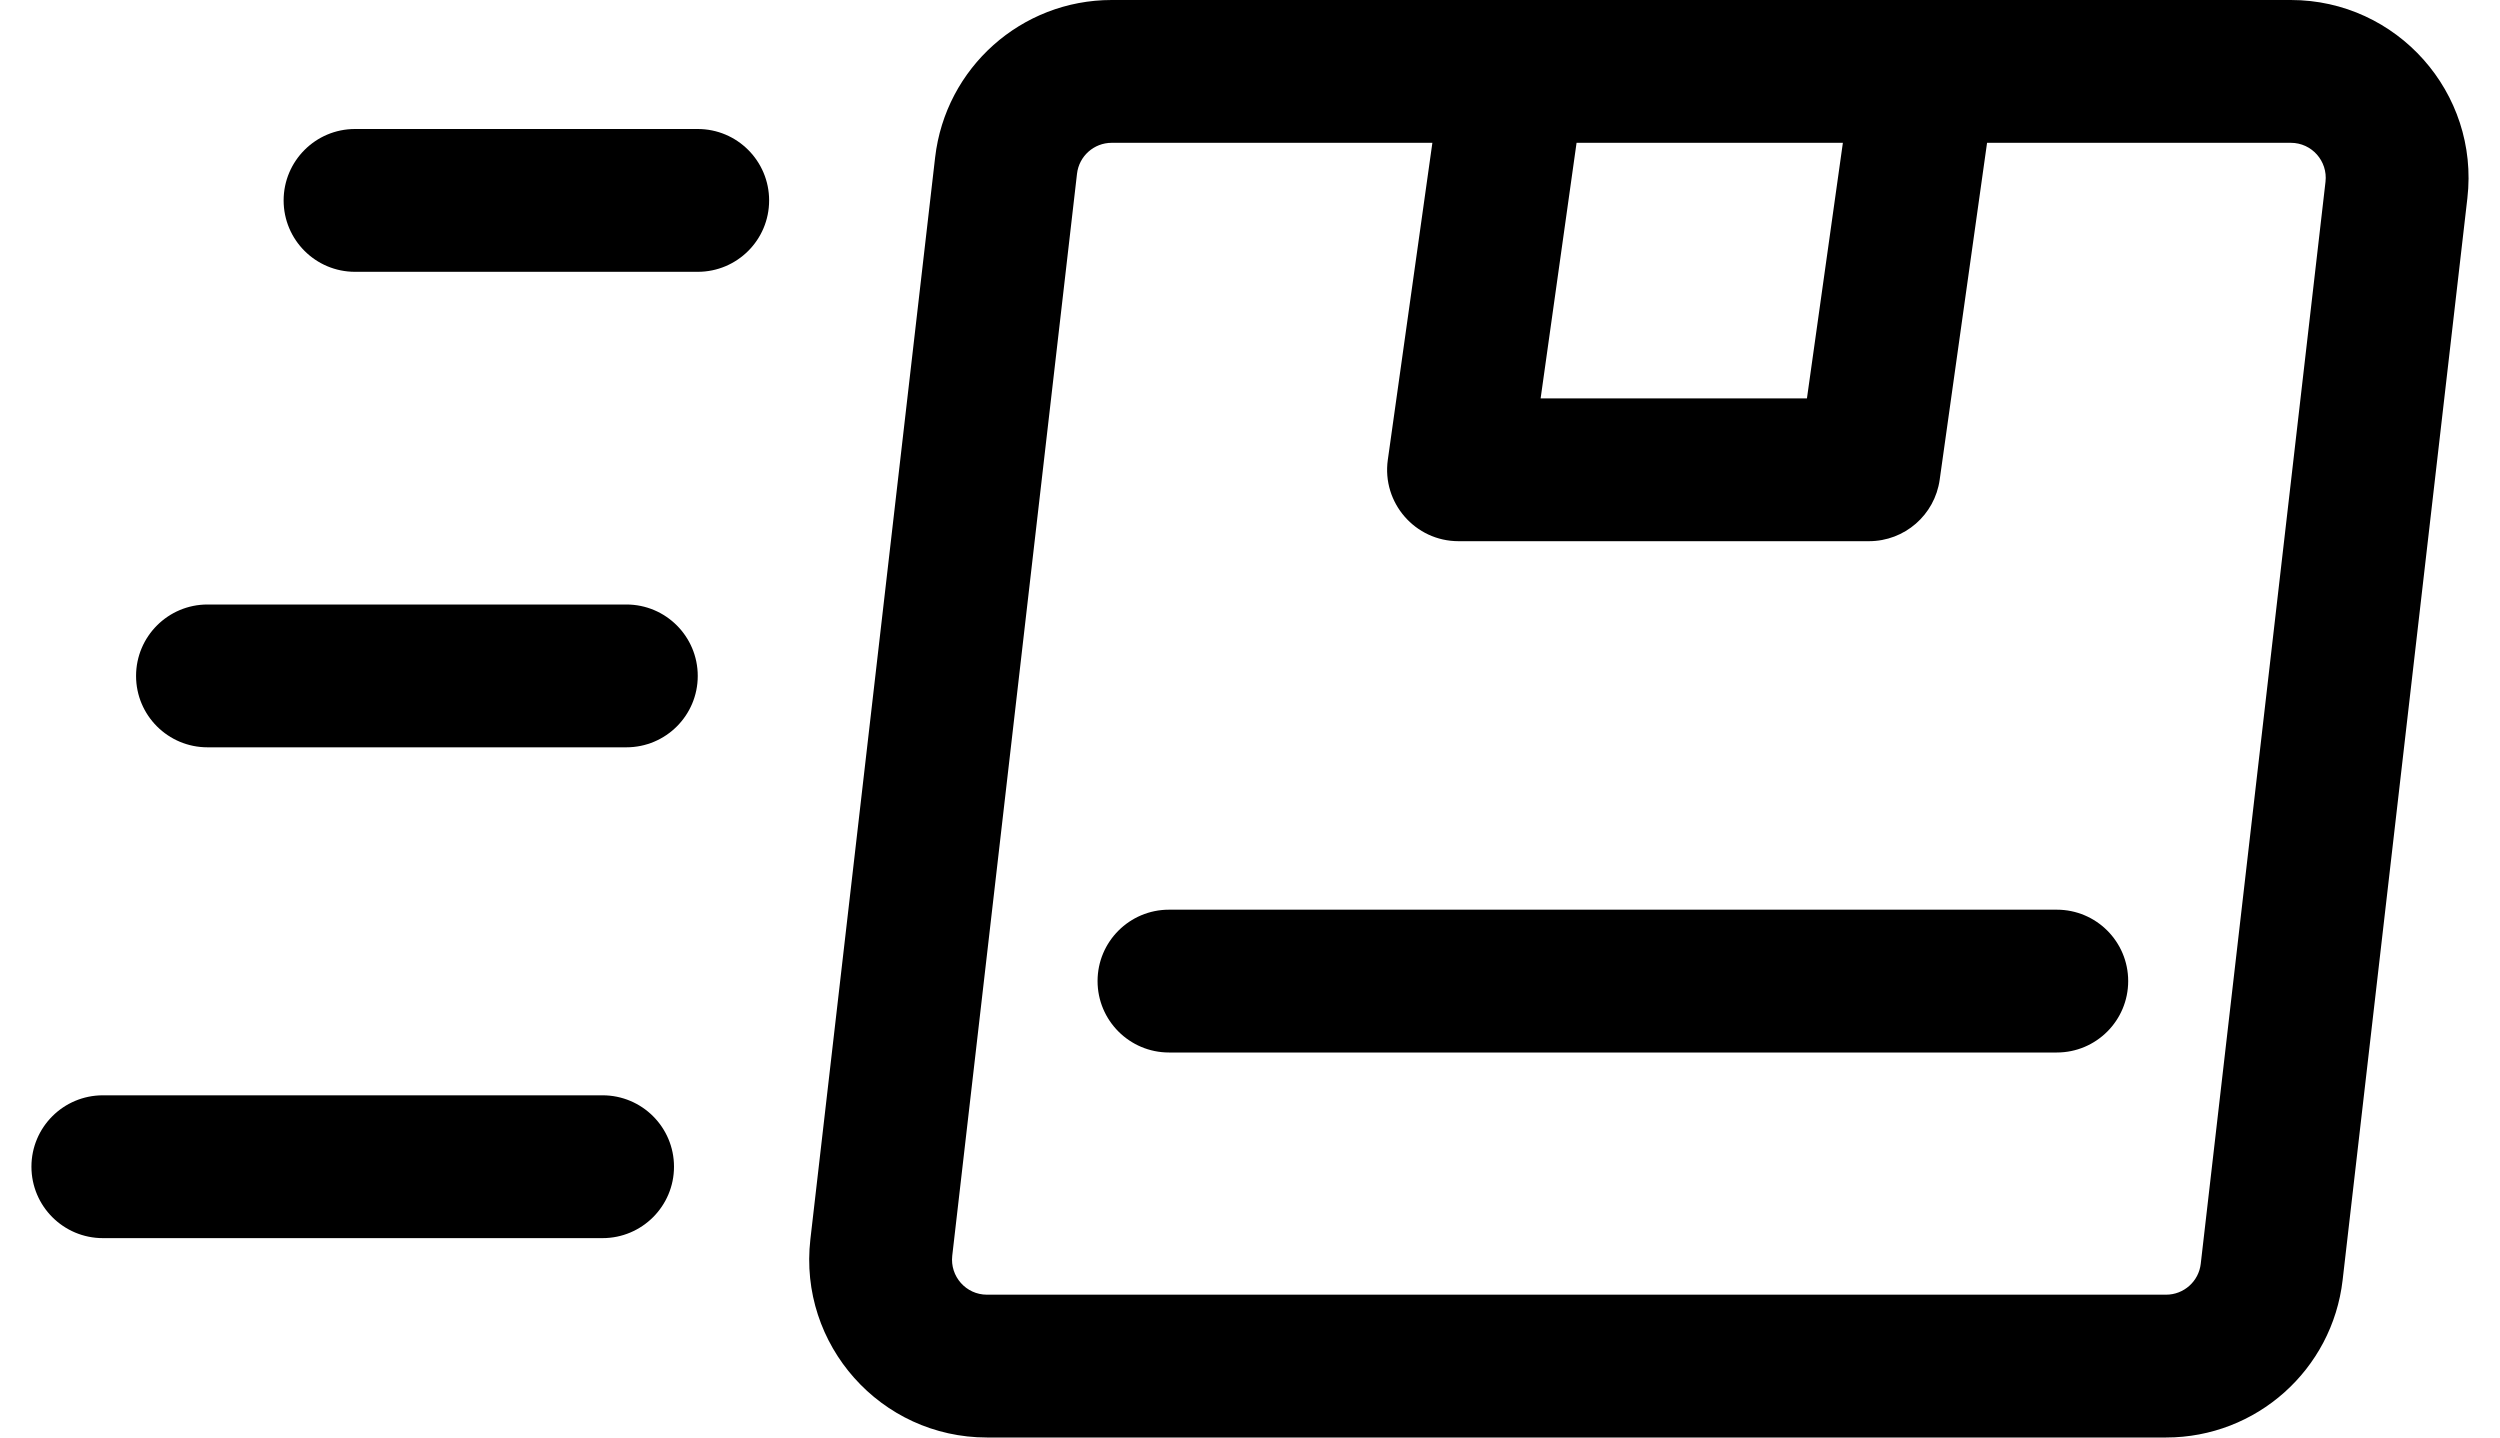
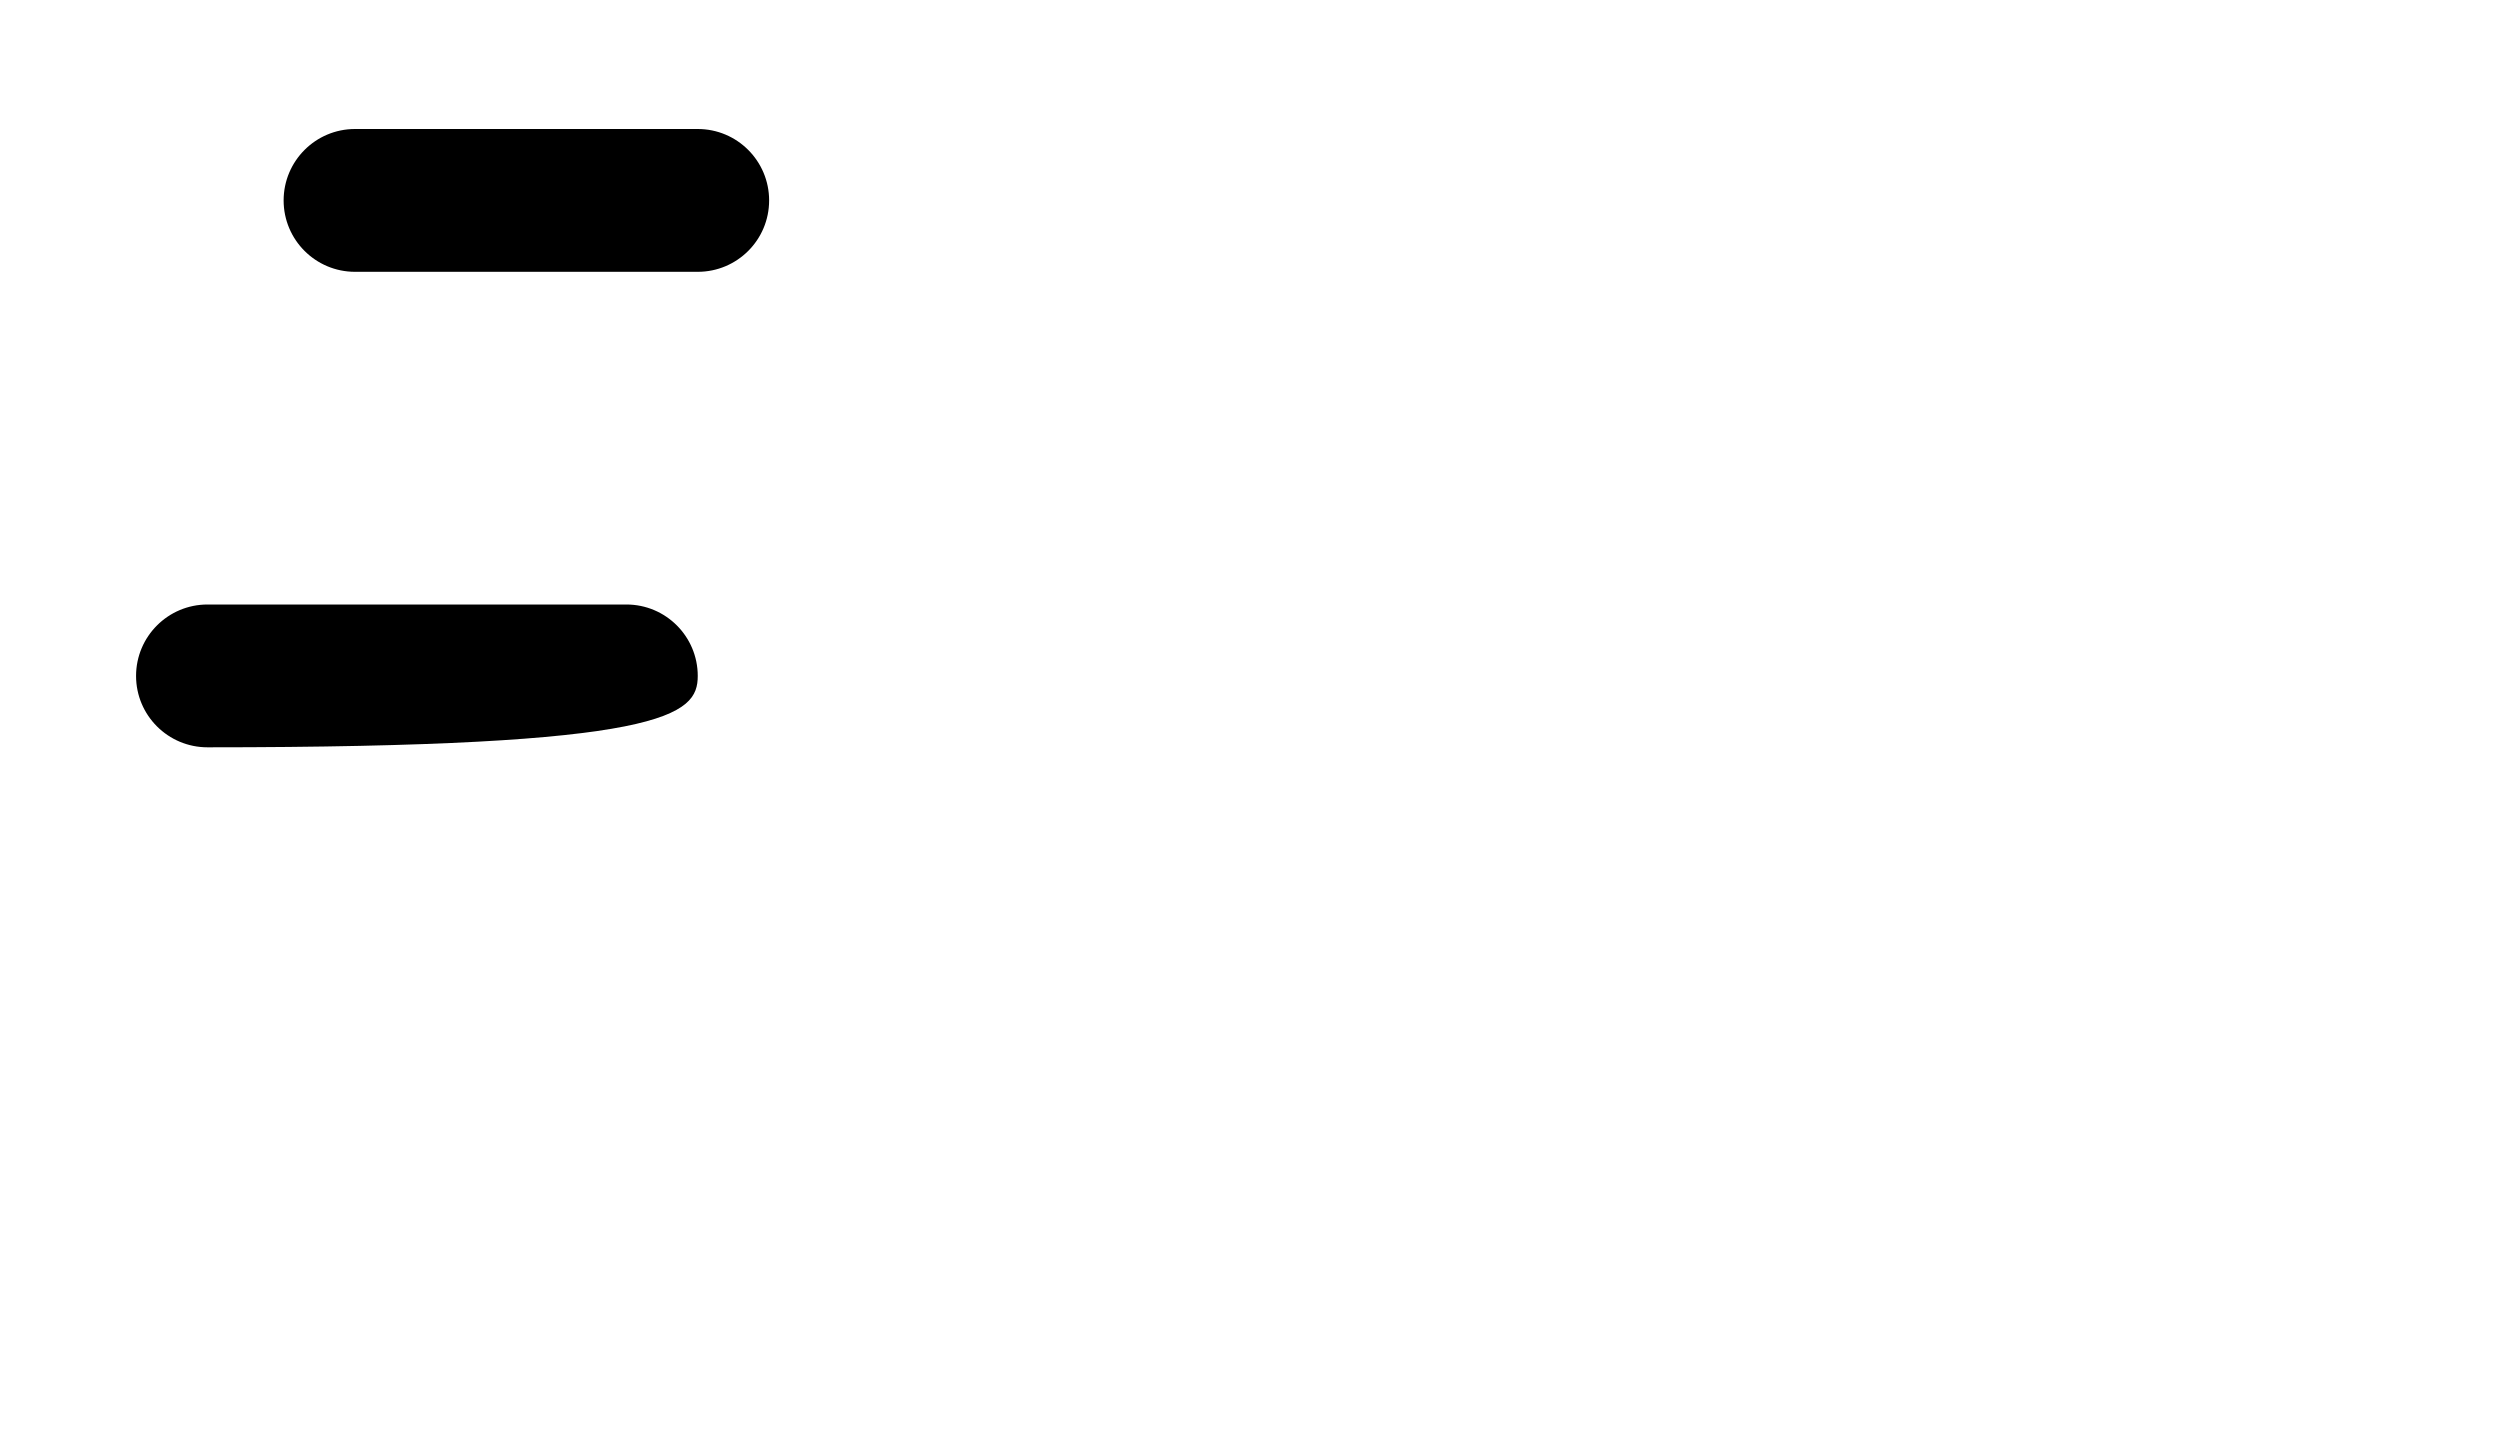
<svg xmlns="http://www.w3.org/2000/svg" width="40" height="23" viewBox="0 0 40 23" fill="none">
-   <path d="M36.653 0C36.096 0 18.343 0 17.787 0C16.342 0 15.128 1.083 14.962 2.519L12.966 19.829C12.772 21.517 14.092 23 15.791 23H34.657C36.102 23 37.316 21.917 37.482 20.481L39.478 3.171C39.672 1.484 38.352 0 36.653 0ZM25.225 2.285H29.486L28.911 6.374H24.65L25.225 2.285ZM37.208 2.909L35.212 20.22C35.18 20.502 34.941 20.715 34.657 20.715H15.791C15.456 20.715 15.198 20.422 15.236 20.091L17.232 2.781C17.264 2.498 17.503 2.285 17.787 2.285H22.918L22.205 7.357C22.108 8.045 22.643 8.659 23.336 8.659H29.904C30.474 8.659 30.956 8.239 31.035 7.675L31.793 2.285H36.653C36.989 2.285 37.246 2.578 37.208 2.909Z" fill="black" />
-   <path d="M9.641 17.525H1.646C1.015 17.525 0.503 18.036 0.503 18.667C0.503 19.298 1.015 19.81 1.646 19.81H9.641C10.272 19.81 10.784 19.298 10.784 18.667C10.784 18.036 10.272 17.525 9.641 17.525Z" fill="black" />
-   <path d="M10.022 9.672H3.32C2.689 9.672 2.177 10.184 2.177 10.815C2.177 11.446 2.689 11.957 3.32 11.957H10.022C10.653 11.957 11.164 11.446 11.164 10.815C11.164 10.184 10.653 9.672 10.022 9.672Z" fill="black" />
+   <path d="M10.022 9.672H3.32C2.689 9.672 2.177 10.184 2.177 10.815C2.177 11.446 2.689 11.957 3.32 11.957C10.653 11.957 11.164 11.446 11.164 10.815C11.164 10.184 10.653 9.672 10.022 9.672Z" fill="black" />
  <path d="M11.164 2.064H5.68C5.05 2.064 4.538 2.576 4.538 3.207C4.538 3.838 5.05 4.349 5.68 4.349H11.164C11.795 4.349 12.306 3.838 12.306 3.207C12.306 2.576 11.795 2.064 11.164 2.064Z" fill="black" />
-   <path d="M32.909 14.555H18.704C18.073 14.555 17.561 15.066 17.561 15.697C17.561 16.328 18.073 16.84 18.704 16.84H32.909C33.54 16.84 34.051 16.328 34.051 15.697C34.051 15.066 33.54 14.555 32.909 14.555Z" fill="black" />
</svg>